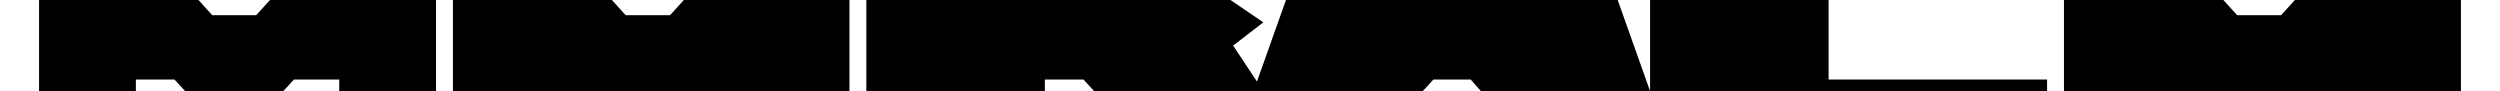
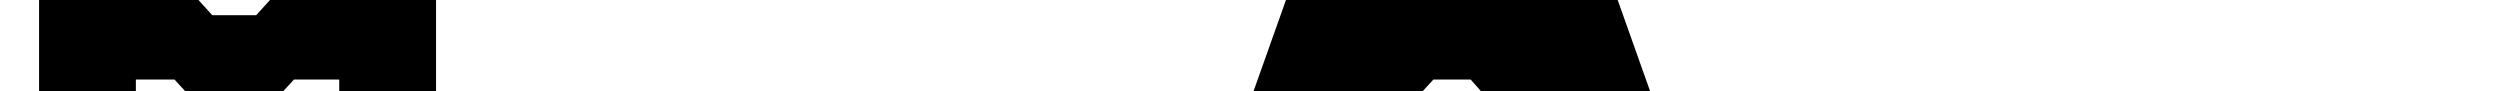
<svg xmlns="http://www.w3.org/2000/svg" width="1920" height="70" viewBox="0 0 1860 70" fill="none">
  <path d="M251.683 0H230.539H177.338L166.766 11.667H133.003L122.431 0H74.345H48.086H0V70H74.345V61.078H104.015L112.2 70H113.223H186.546H187.569L195.754 61.078H230.539V70H304.884V0H251.683Z" fill="black" />
-   <path d="M569.527 0H548.042H495.181L484.609 11.667H450.506L439.934 0H391.848H365.589H317.844V70H373.091H391.848H429.703H431.067H504.048H505.413H548.042H595.446H622.387V0H569.527Z" fill="black" />
-   <path d="M1806.8 0H1785.65H1732.45L1721.88 11.667H1688.12L1677.55 0H1629.46H1603.2H1555.12V70H1610.36H1629.46H1667.32H1668.34H1741.66H1742.68H1785.65H1833.06H1860V0H1806.8Z" fill="black" />
-   <path d="M914.994 0H757.778H635.346V70H772.442V61.078H802.112L810.297 70H811.32H940.231L917.041 35L940.231 17.157L914.994 0Z" fill="black" />
  <path d="M1212.38 0H1085.17H957.624L932.728 70H1061.3H1062.66L1070.85 61.078H1085.17H1099.49L1107.34 70H1108.7H1237.27L1212.38 0Z" fill="black" />
-   <path d="M1374.37 61.078V0H1237.27V70H1370.96H1374.37H1542.16V61.078H1374.37Z" fill="black" />
</svg>